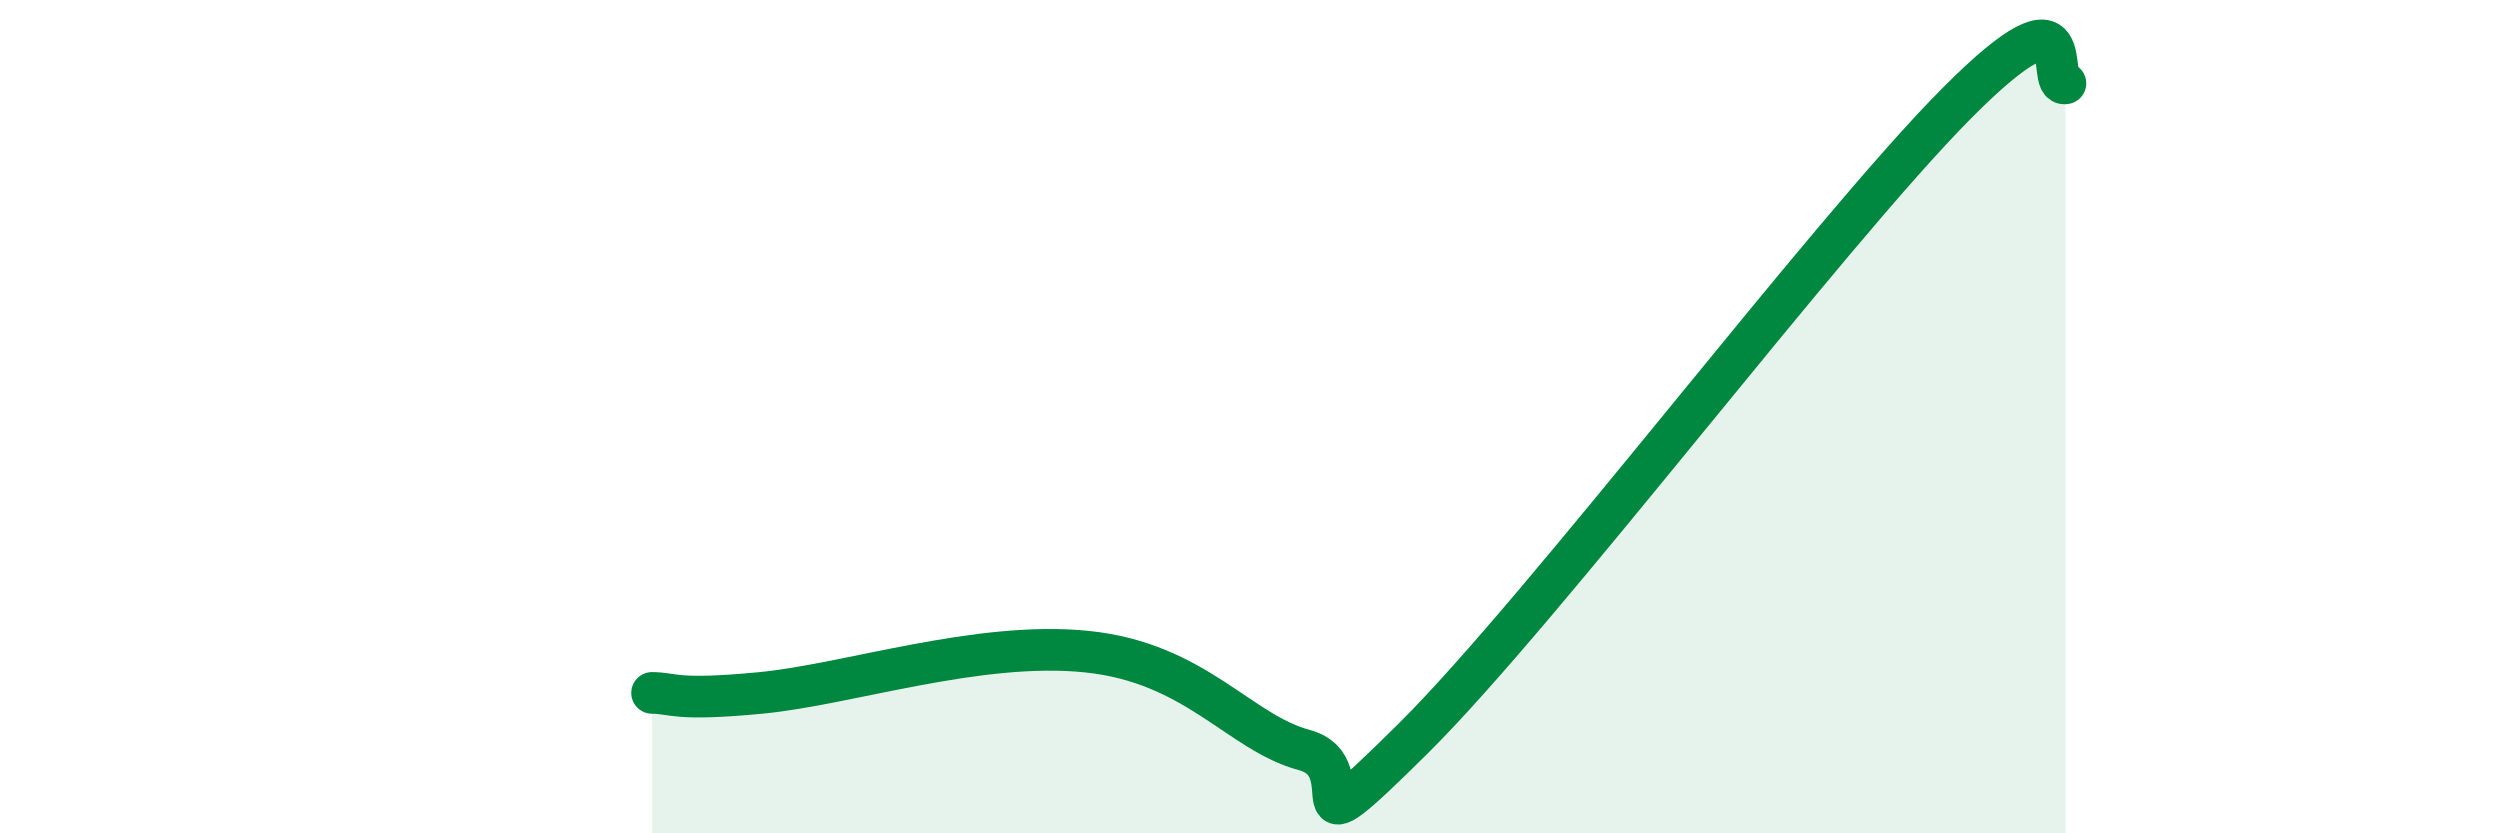
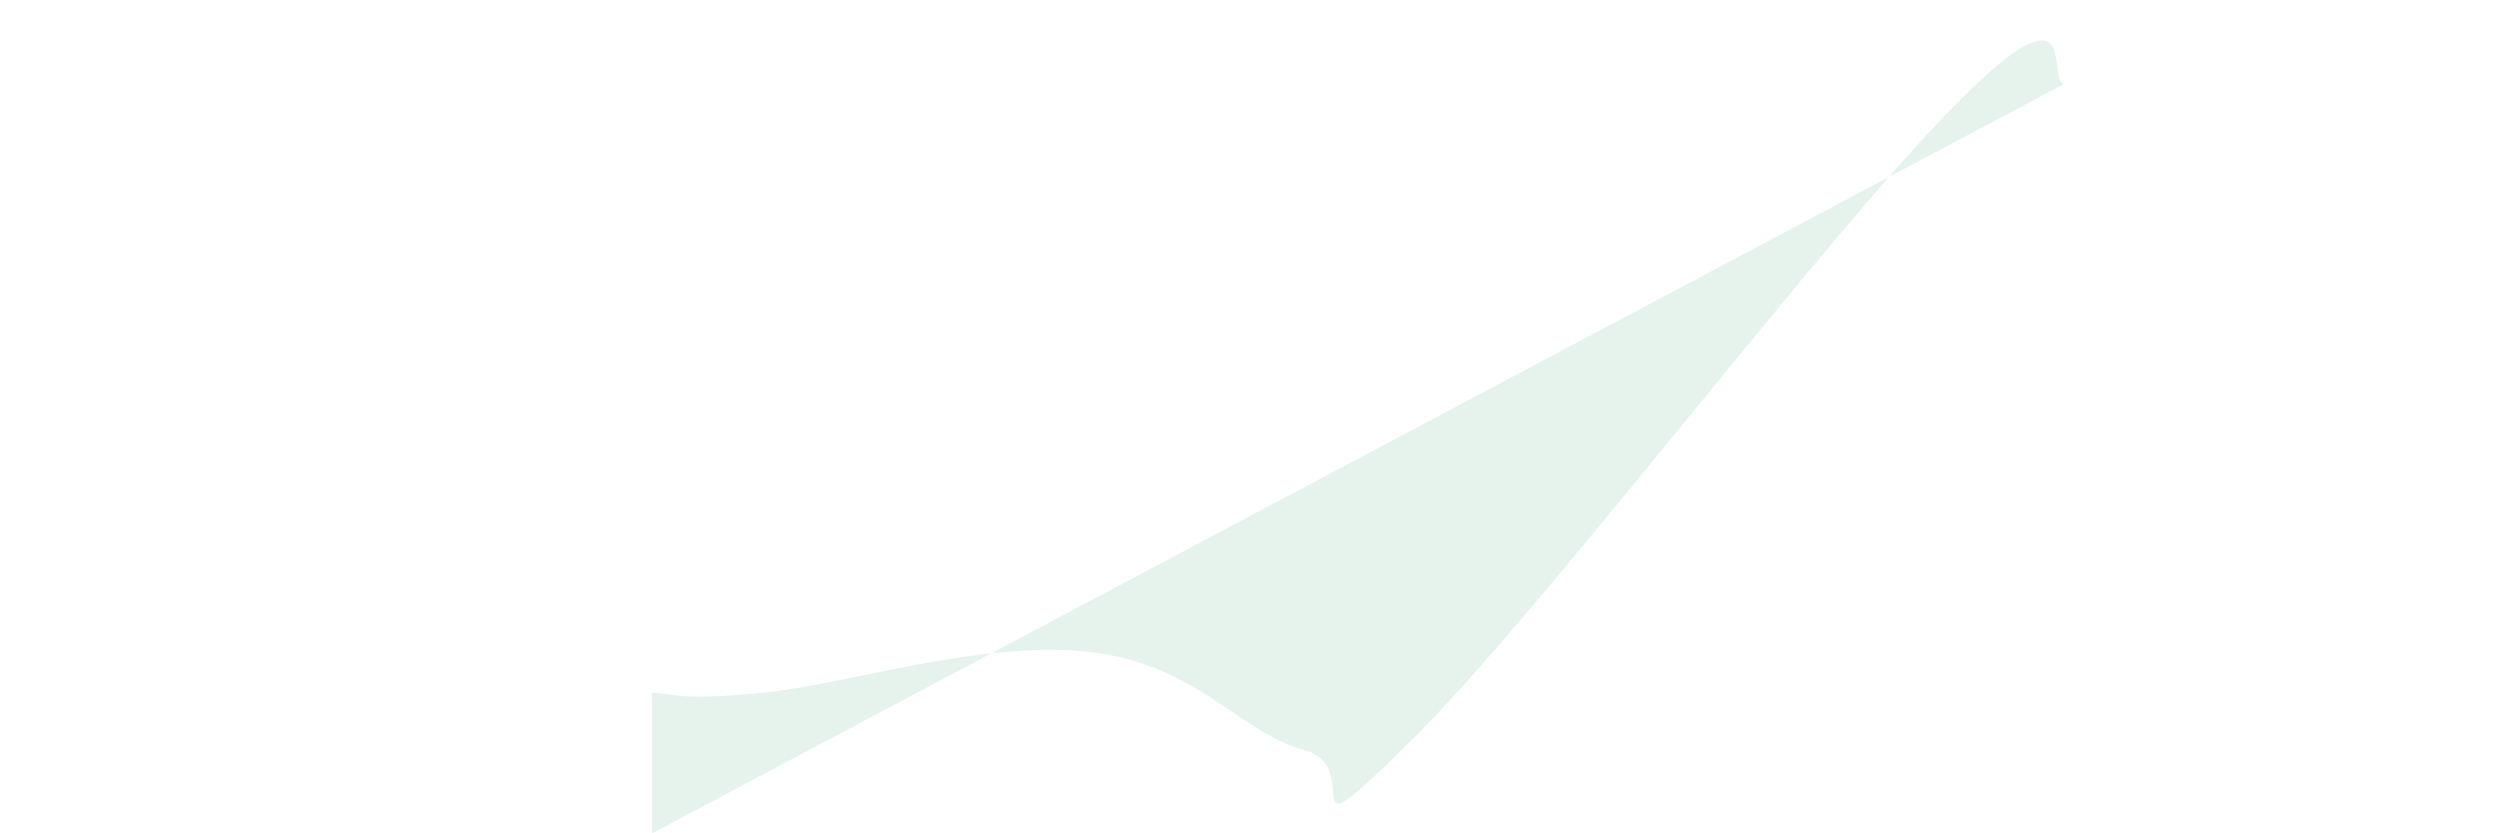
<svg xmlns="http://www.w3.org/2000/svg" width="60" height="20" viewBox="0 0 60 20">
-   <path d="M 15.65,16.63 C 16.17,16.63 16.17,16.83 18.26,16.63 C 20.35,16.43 23.48,15.37 26.09,15.64 C 28.7,15.91 29.74,17.58 31.3,18 C 32.86,18.42 30.78,20.83 33.91,17.73 C 37.04,14.63 43.83,5.63 46.96,2.48 C 50.09,-0.67 49.05,2.1 49.57,2L49.57 20L15.65 20Z" fill="#008740" opacity="0.1" stroke-linecap="round" stroke-linejoin="round" />
-   <path d="M 15.65,16.63 C 16.17,16.63 16.17,16.83 18.26,16.63 C 20.35,16.43 23.48,15.37 26.09,15.64 C 28.7,15.91 29.74,17.58 31.3,18 C 32.86,18.42 30.78,20.83 33.91,17.73 C 37.04,14.63 43.83,5.63 46.96,2.48 C 50.09,-0.67 49.05,2.1 49.57,2" stroke="#008740" stroke-width="1" fill="none" stroke-linecap="round" stroke-linejoin="round" />
+   <path d="M 15.65,16.63 C 16.17,16.63 16.17,16.83 18.26,16.63 C 20.35,16.43 23.48,15.37 26.09,15.64 C 28.7,15.91 29.74,17.58 31.3,18 C 32.86,18.42 30.78,20.83 33.91,17.73 C 37.04,14.63 43.83,5.63 46.96,2.48 C 50.09,-0.67 49.05,2.1 49.57,2L15.65 20Z" fill="#008740" opacity="0.1" stroke-linecap="round" stroke-linejoin="round" />
</svg>